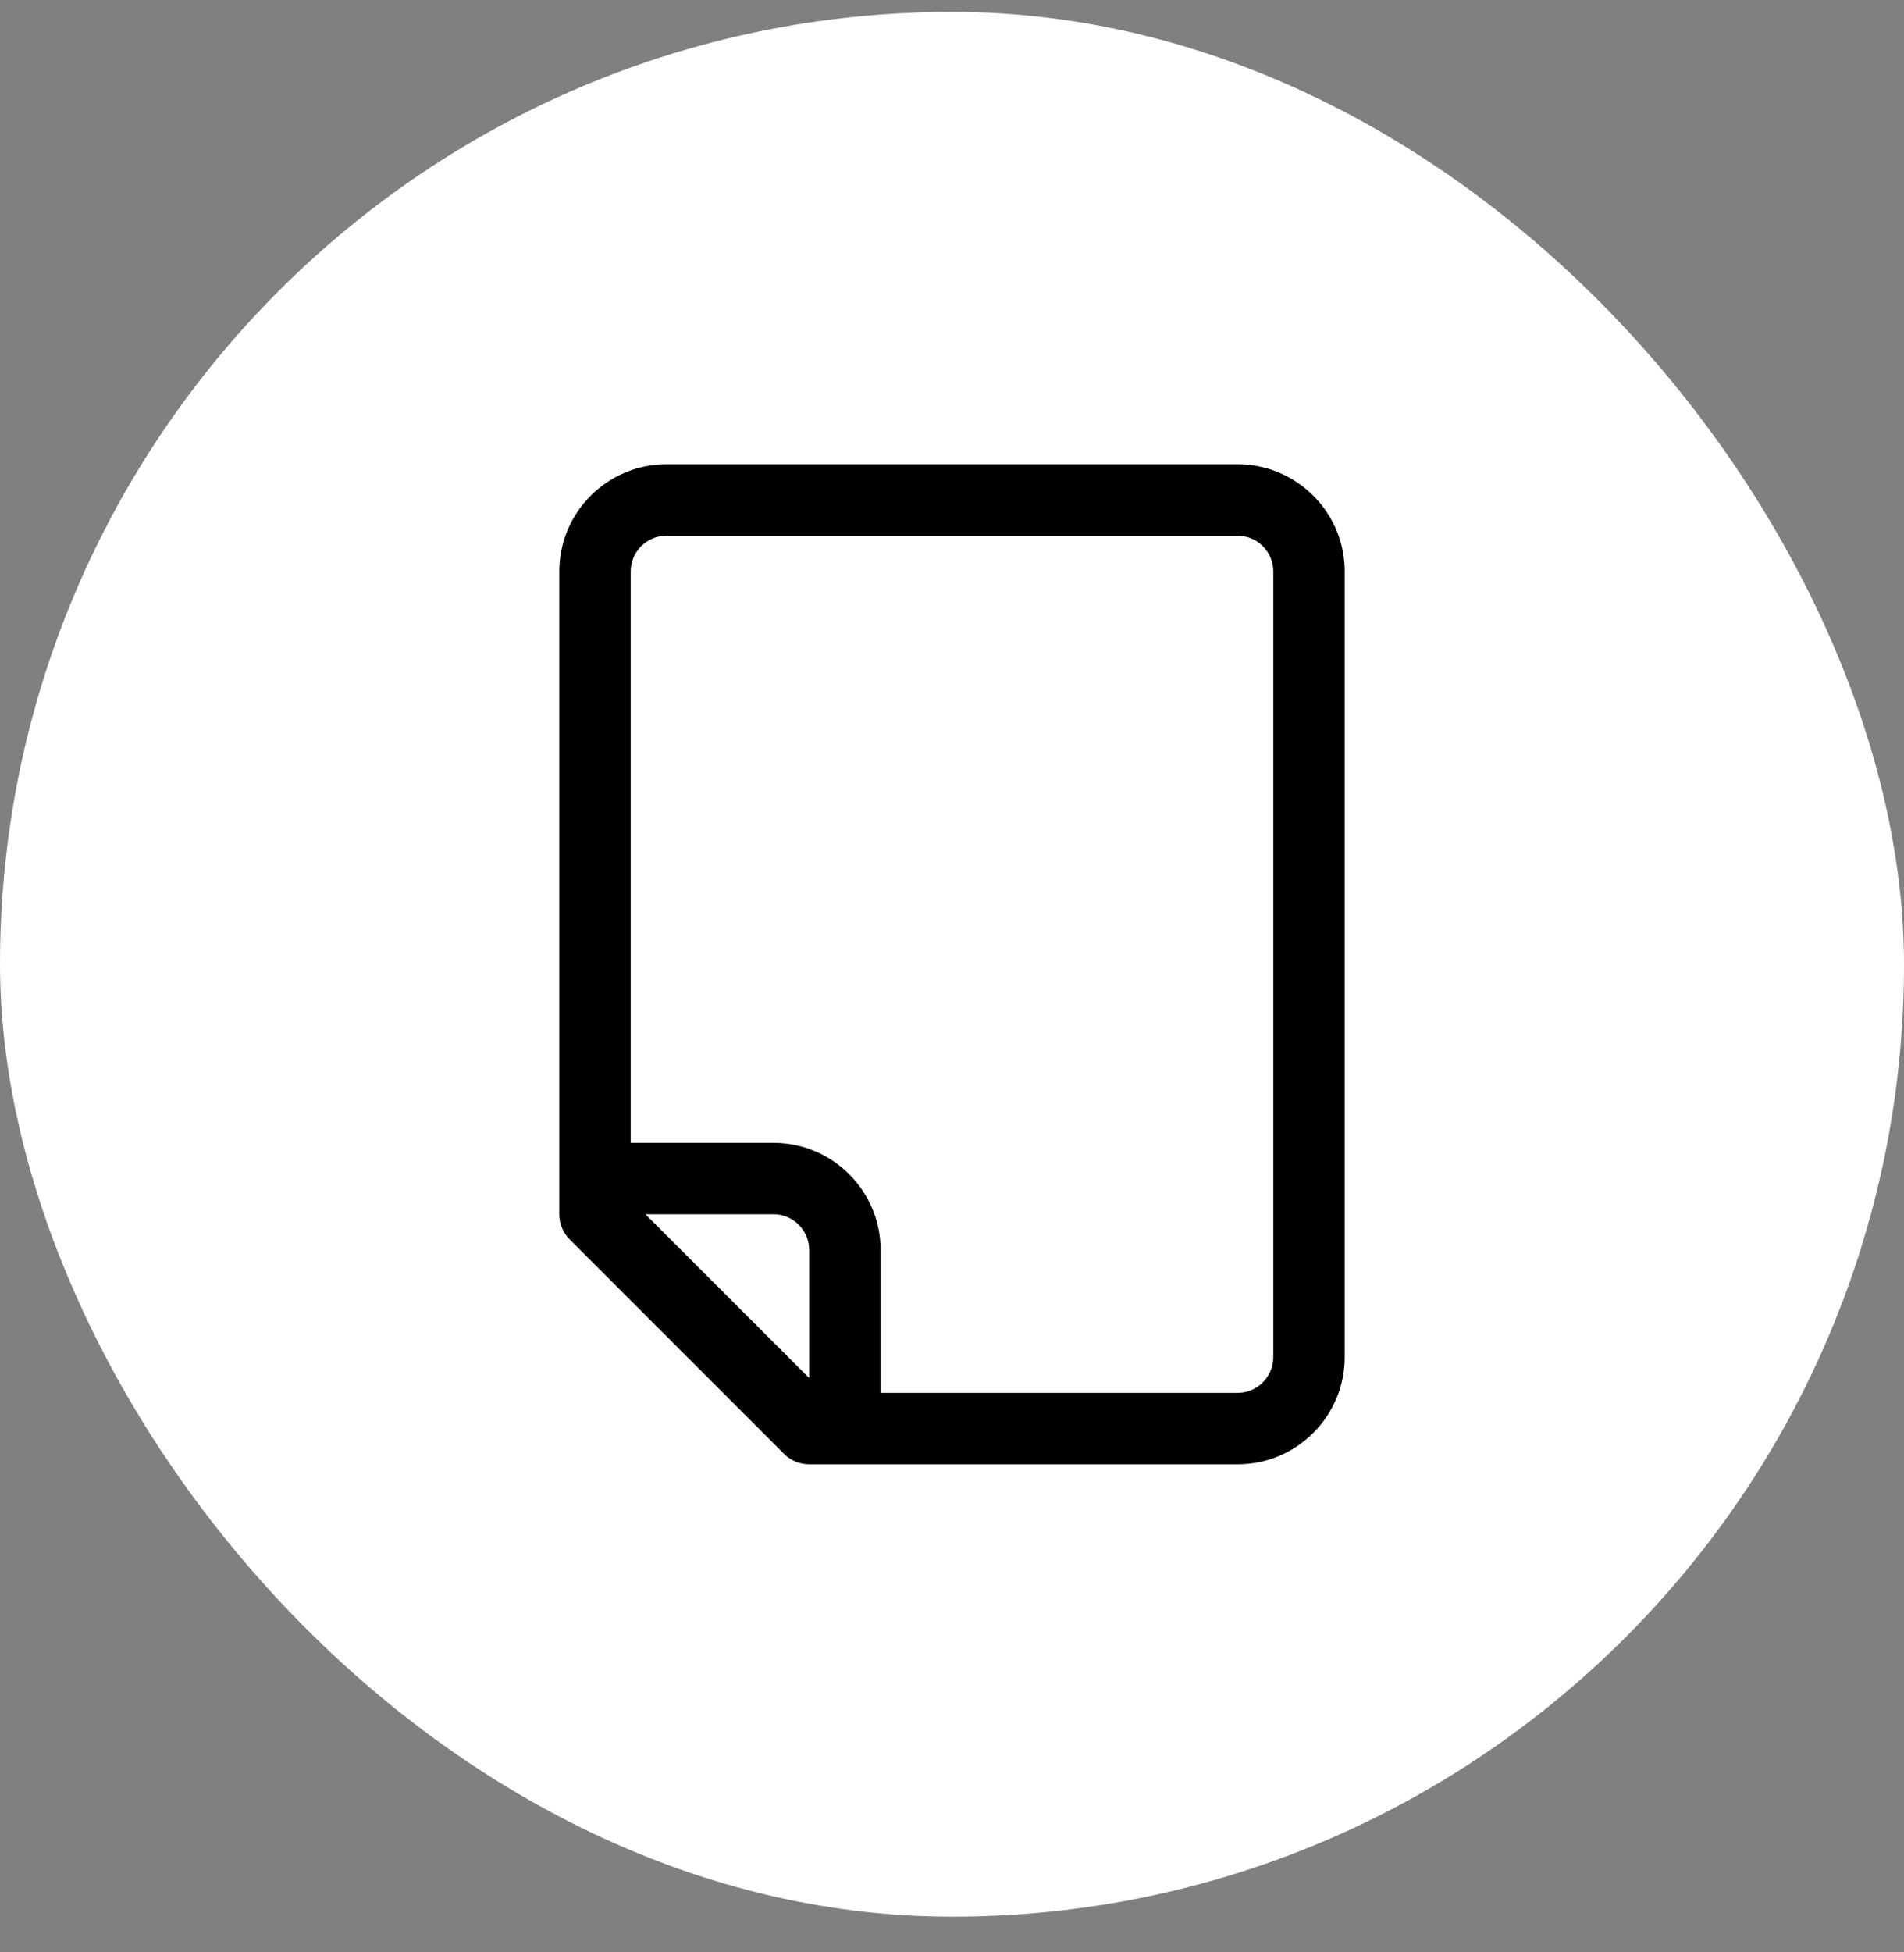
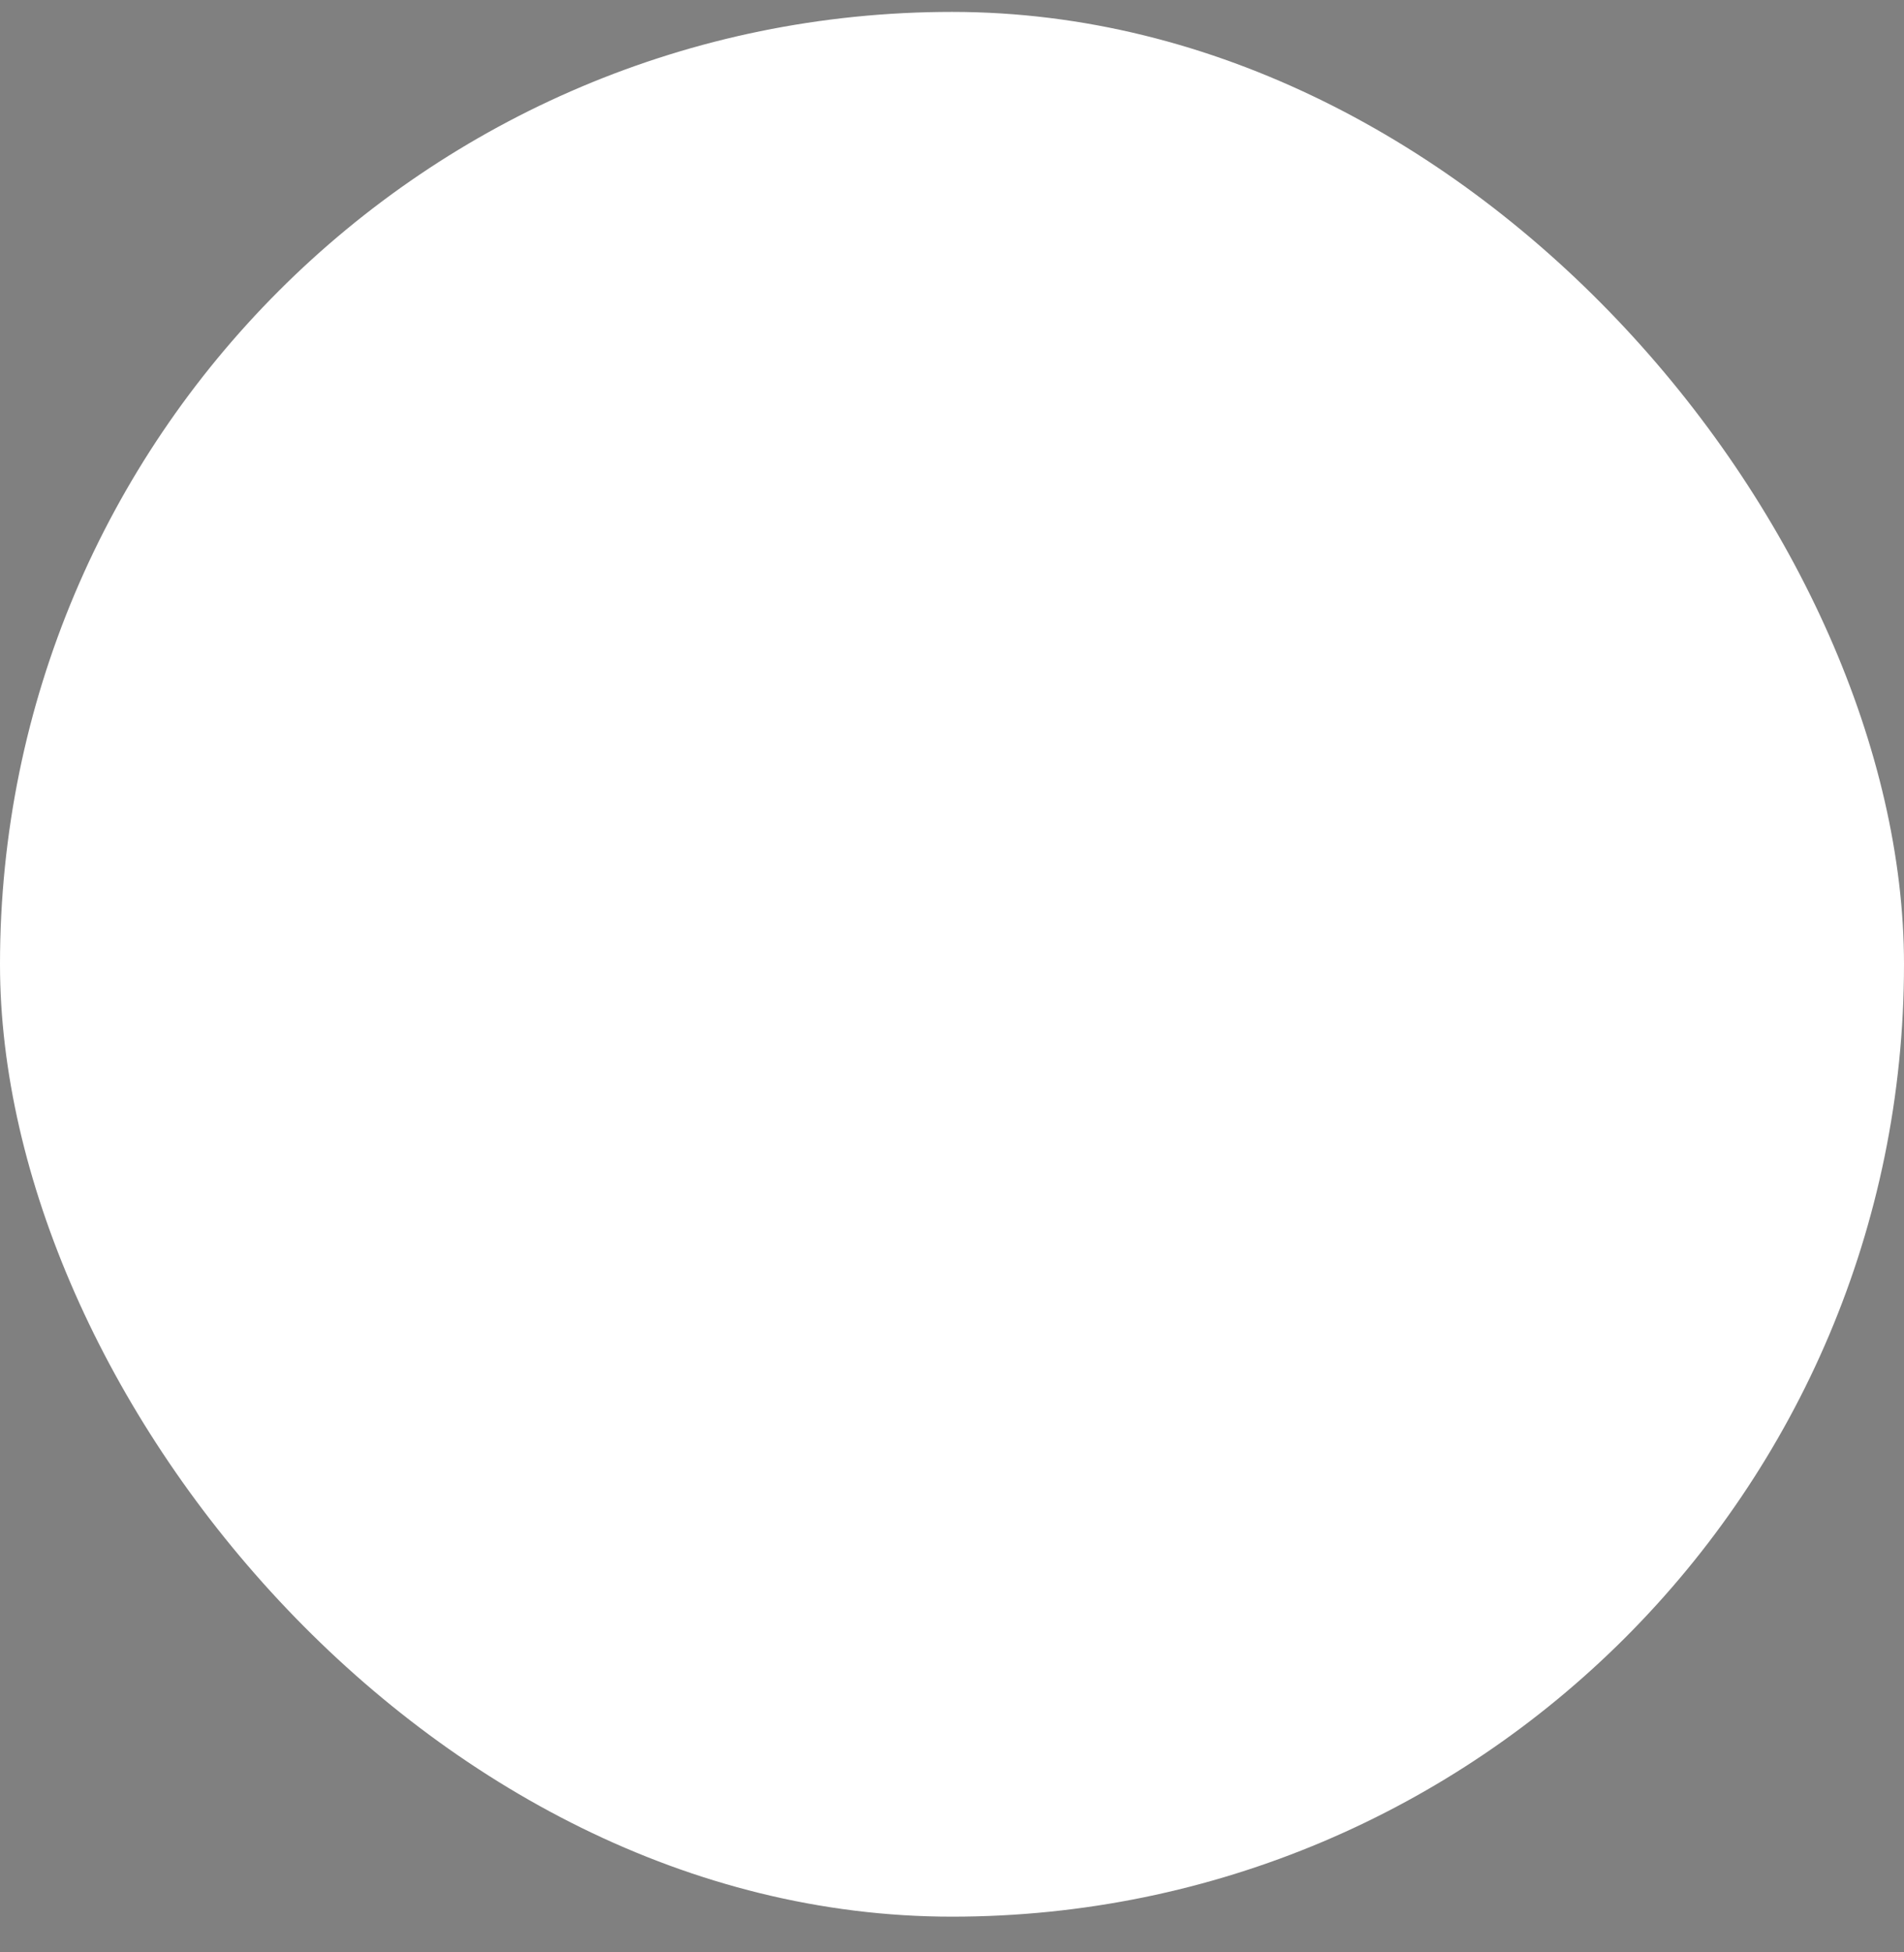
<svg xmlns="http://www.w3.org/2000/svg" width="40" height="41" viewBox="0 0 40 41" fill="none">
  <rect x="0" y="0" width="40" height="41" fill="#808080" stroke="none" />
  <rect y="0.25" width="40" height="40" rx="20" fill="white" />
-   <path d="M26 9.75H14C12.759 9.75 11.75 10.759 11.75 12V25.5C11.75 25.699 11.829 25.89 11.97 26.03L16.47 30.53C16.61 30.671 16.801 30.75 17 30.75H26C27.241 30.75 28.25 29.741 28.25 28.5V12C28.25 10.759 27.241 9.75 26 9.75ZM17 28.939L13.56 25.5H16.25C16.664 25.5 17 25.837 17 26.25V28.939ZM26.75 28.5C26.75 28.913 26.414 29.25 26 29.25H18.5V26.25C18.5 25.009 17.491 24 16.25 24H13.25V12C13.25 11.586 13.586 11.25 14 11.25H26C26.414 11.25 26.75 11.586 26.75 12V28.5Z" fill="black" />
</svg>